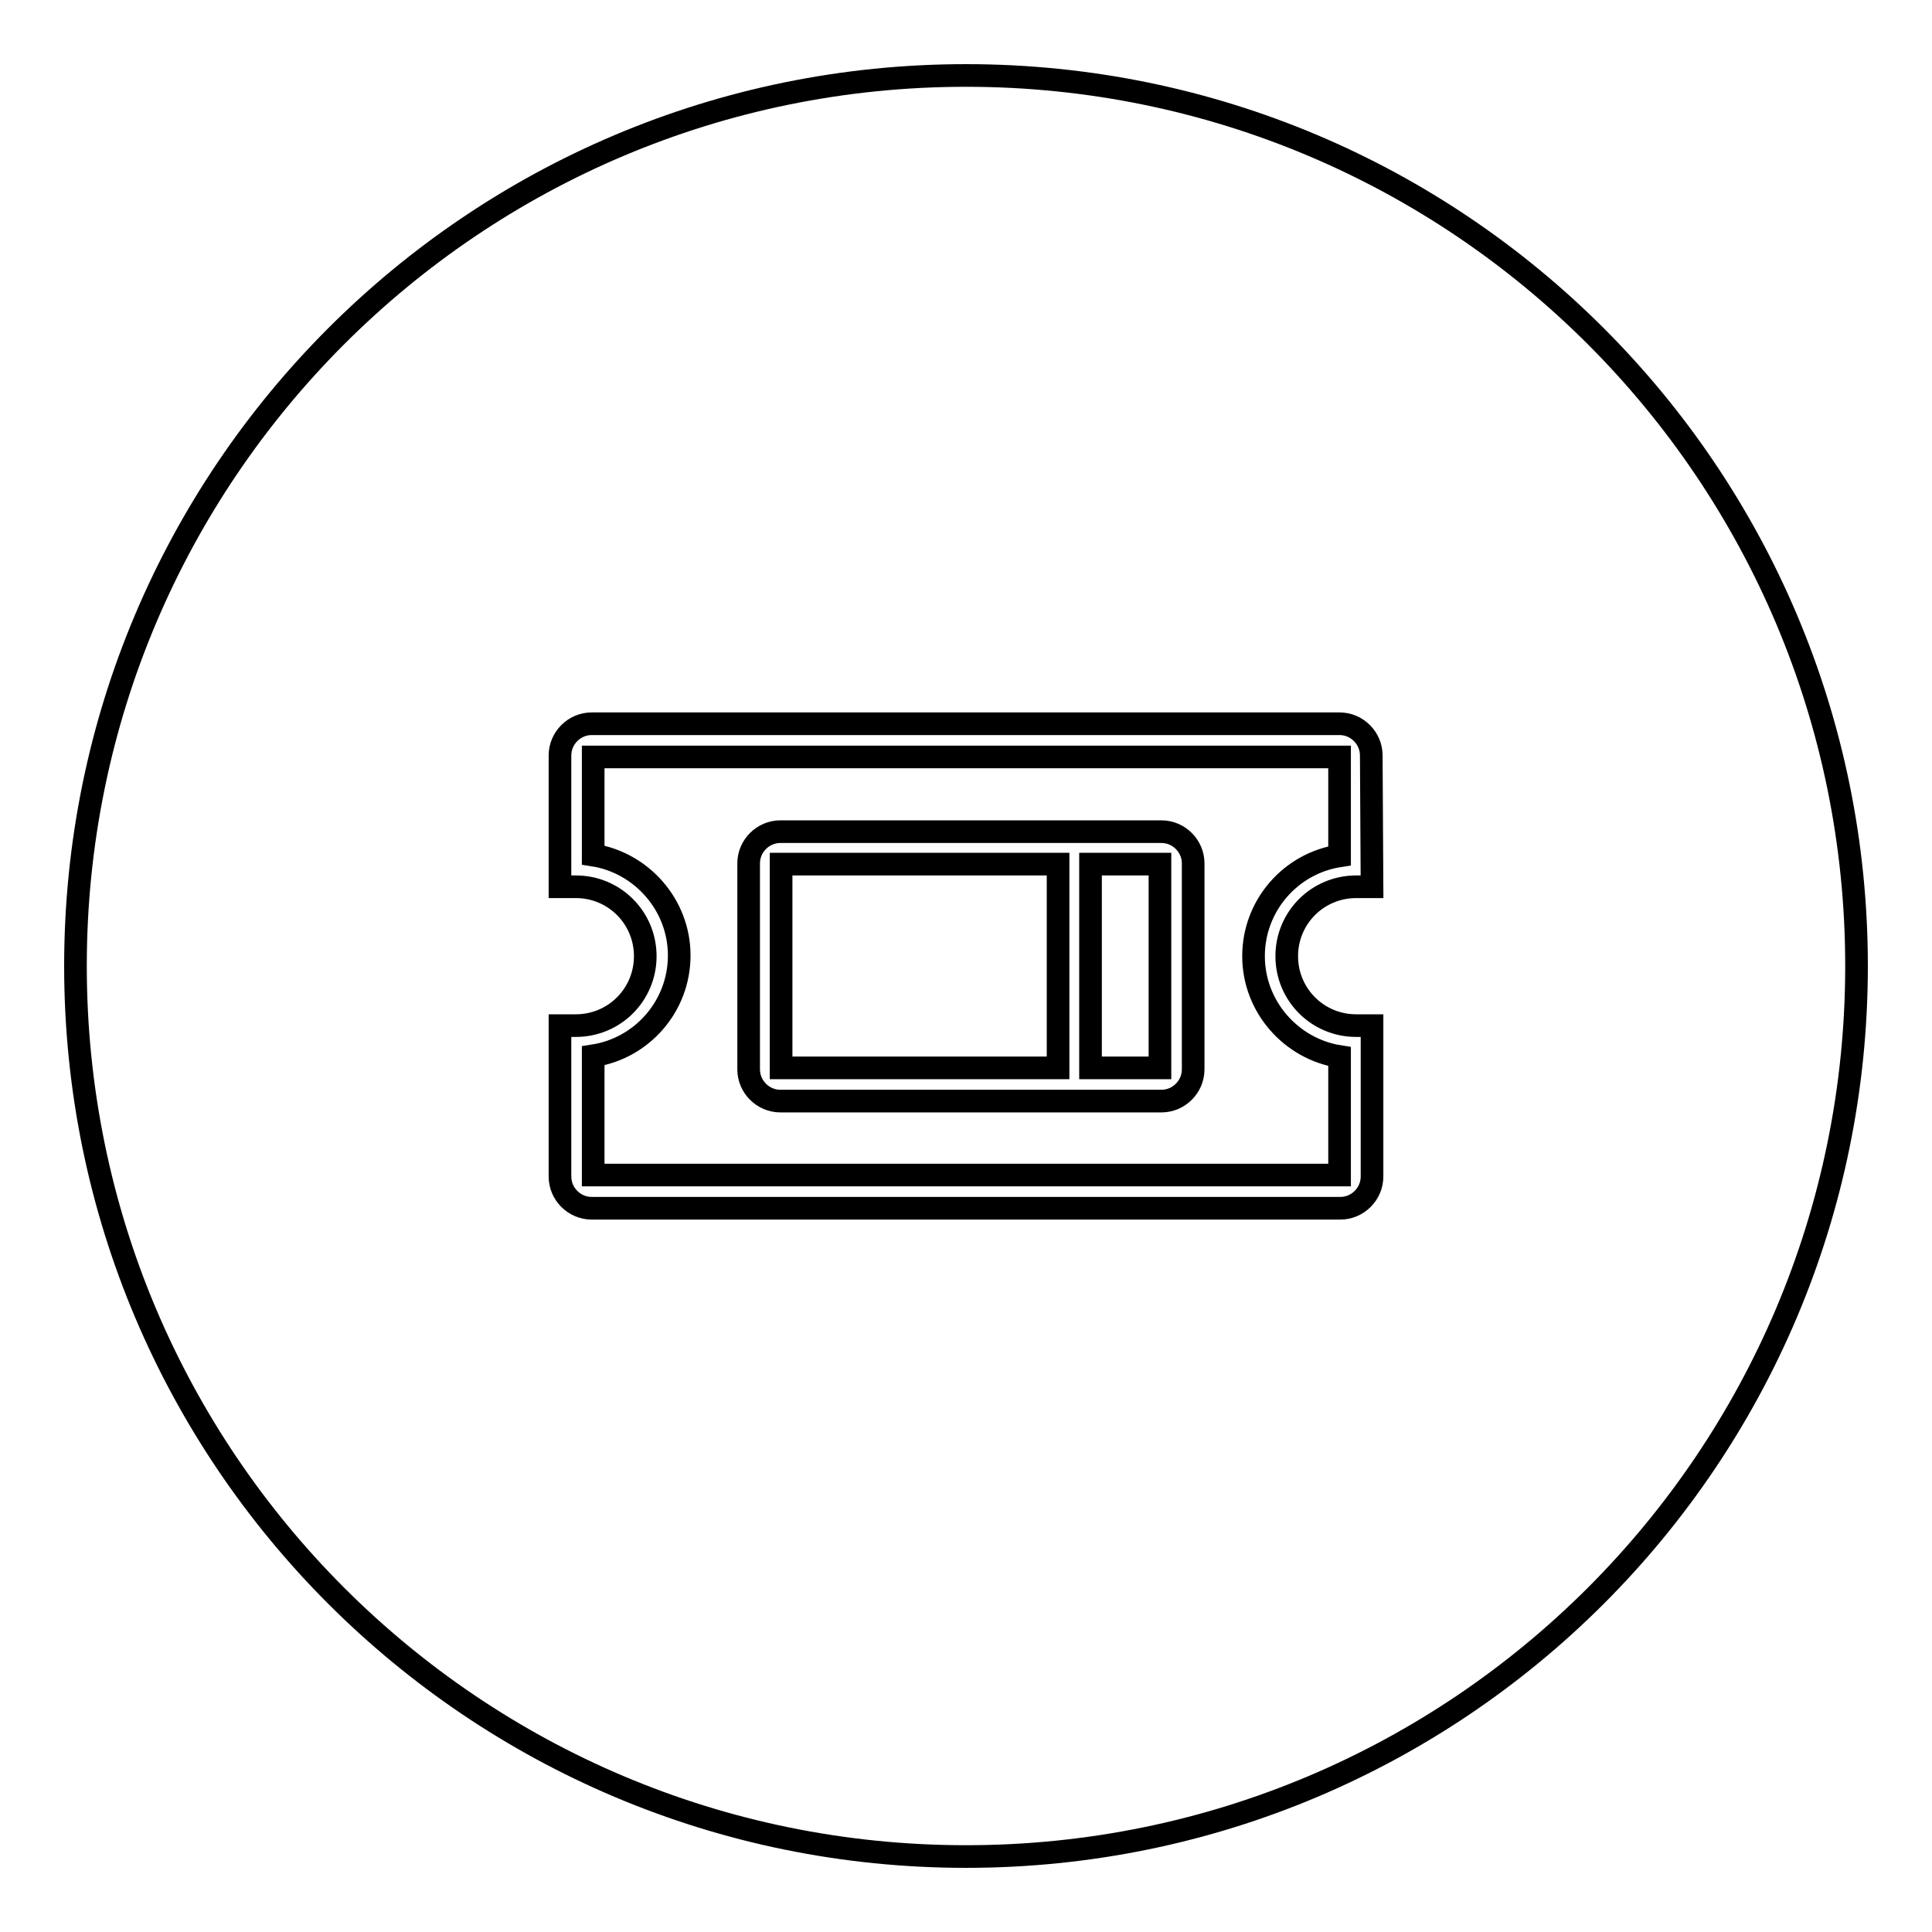
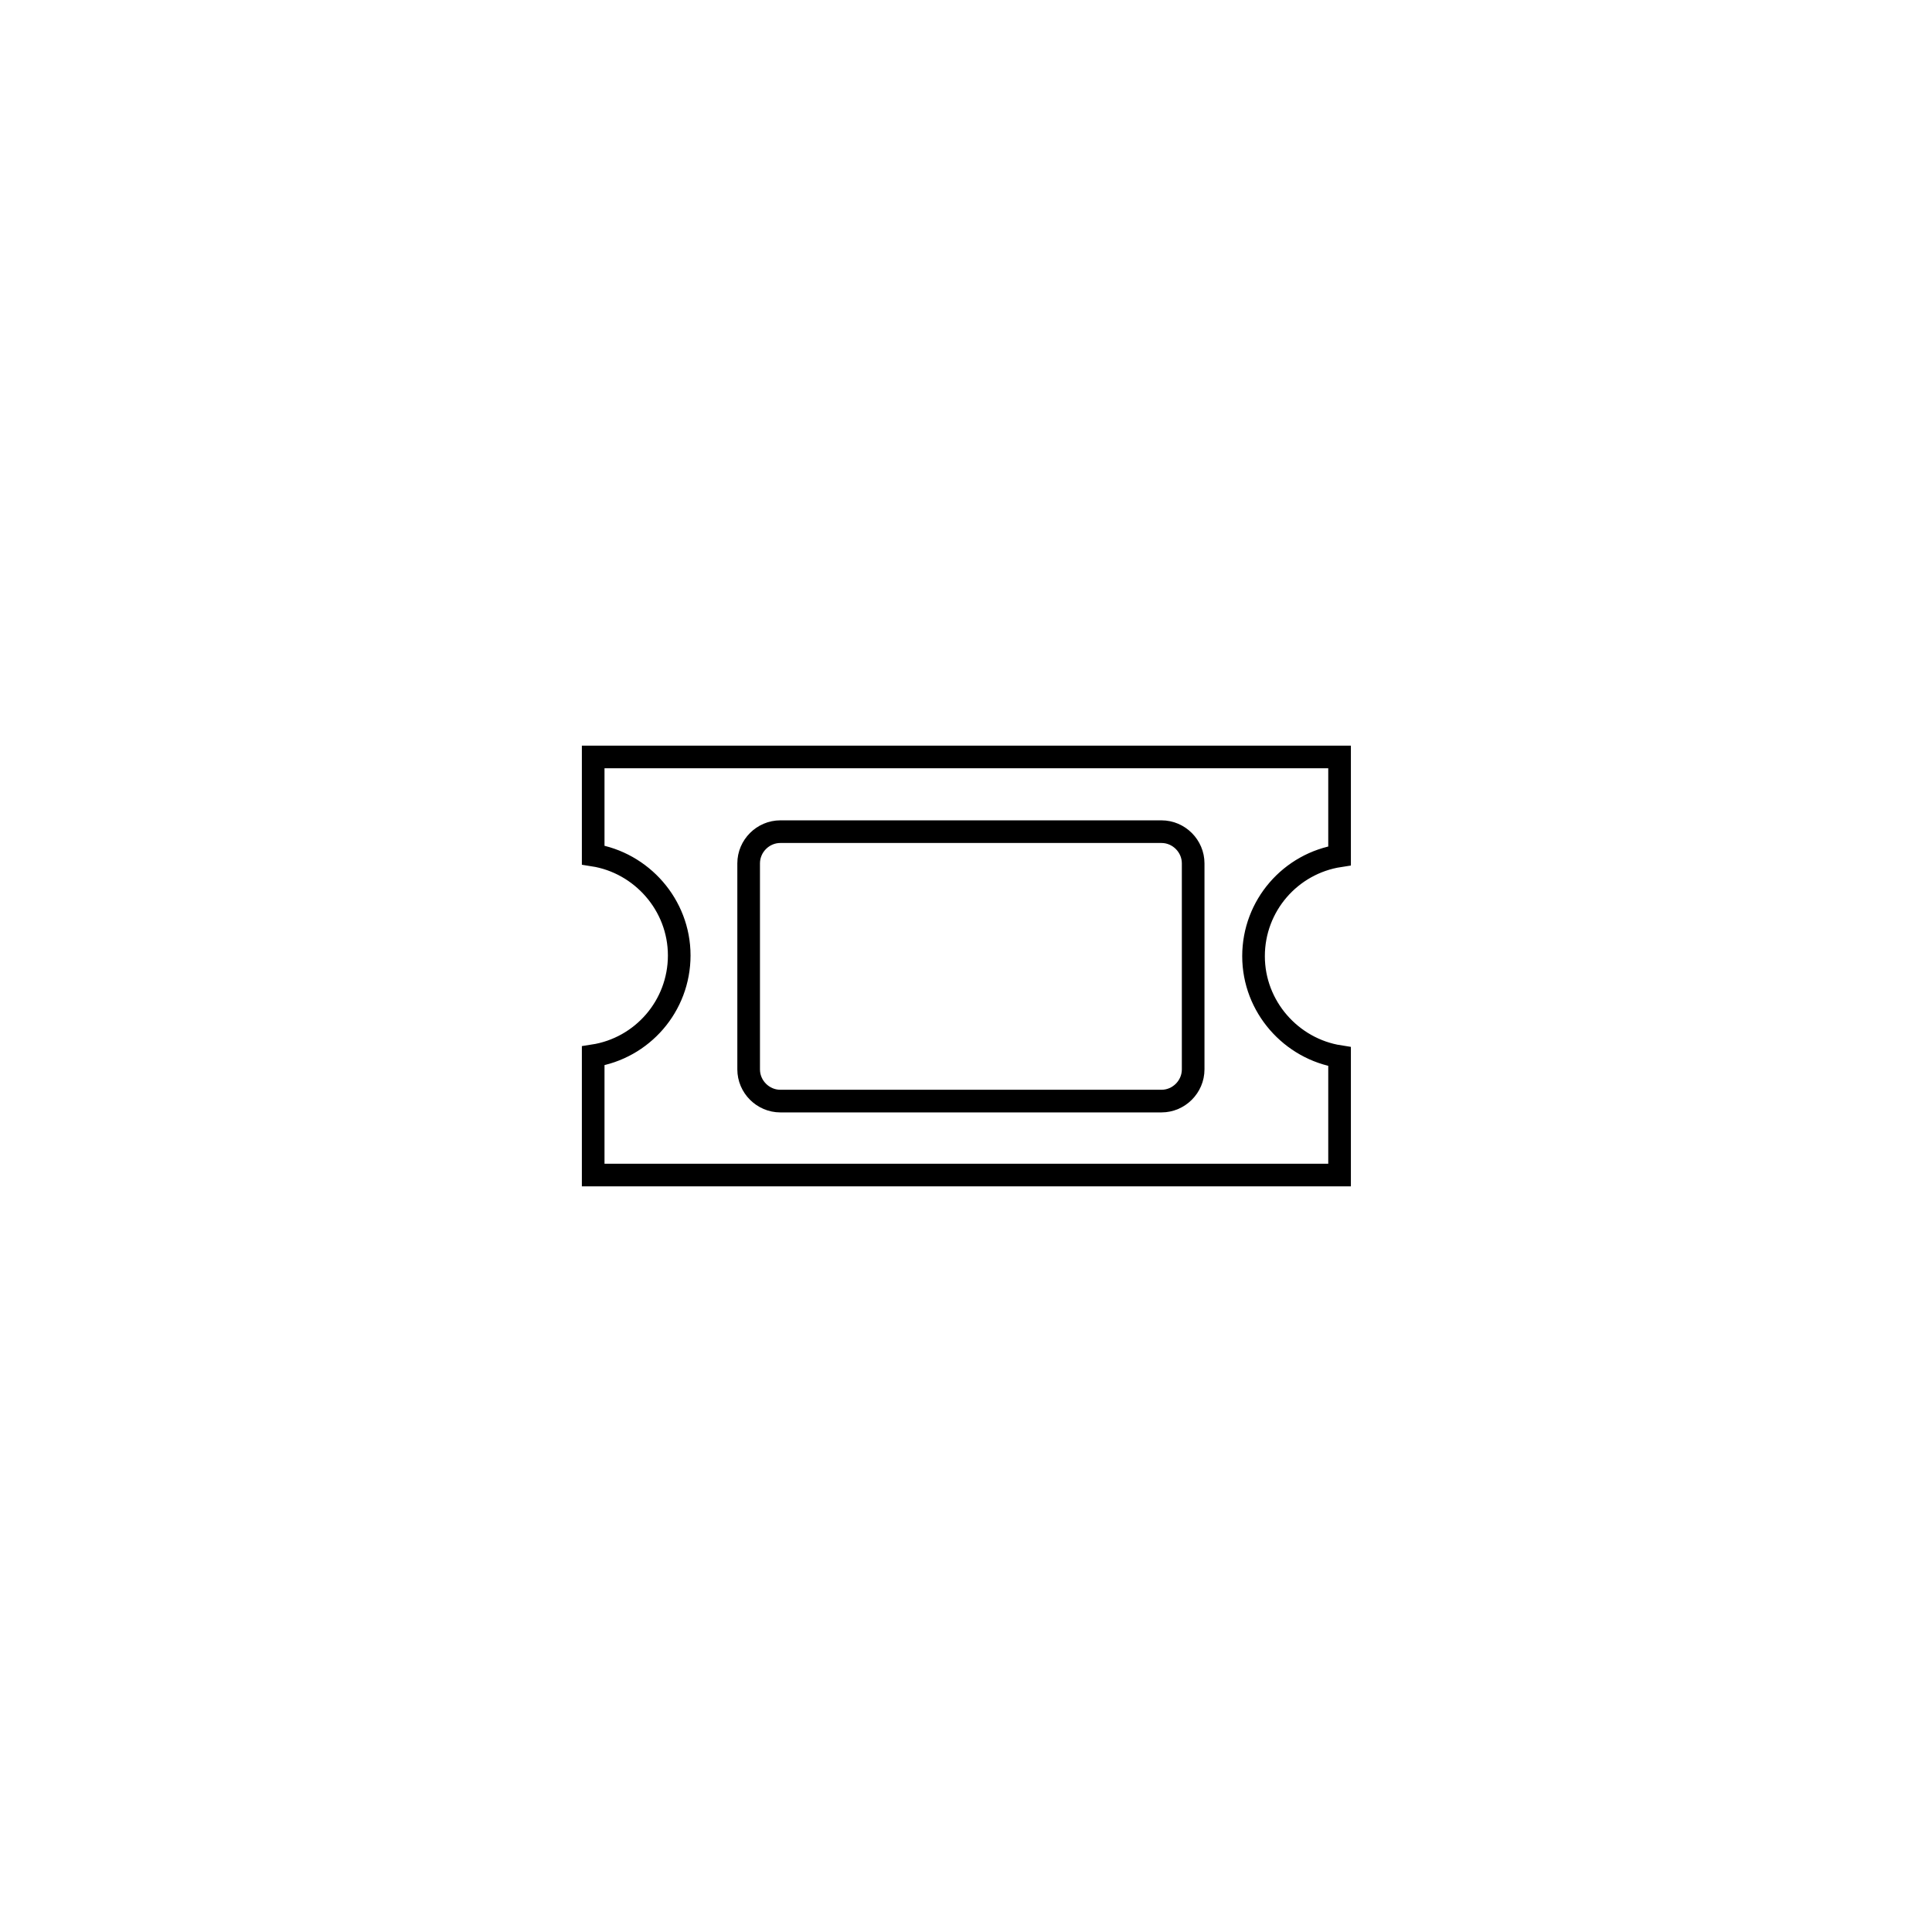
<svg xmlns="http://www.w3.org/2000/svg" version="1.1" x="0px" y="0px" viewBox="0 0 256 256" enable-background="new 0 0 256 256" xml:space="preserve">
  <g>
    <g>
      <path stroke-width="3" fill-opacity="0" stroke="#000000" d="M78.6,113.3c6.4,1,11.4,6.6,11.4,13.3c0,6.7-4.9,12.3-11.4,13.3v15.8h98.9V140c-6.4-1-11.4-6.6-11.4-13.3c0-6.7,4.9-12.3,11.4-13.3v-13.1H78.6V113.3z M99.2,114.4c0-2.3,1.9-4.2,4.2-4.2h50.5c2.3,0,4.2,1.9,4.2,4.2v27.3c0,2.3-1.9,4.2-4.2,4.2h-50.5c-2.3,0-4.2-1.9-4.2-4.2V114.4L99.2,114.4z" />
-       <path stroke-width="3" fill-opacity="0" stroke="#000000" d="M103.5,114.5h36.7v27h-36.7V114.5L103.5,114.5z" />
-       <path stroke-width="3" fill-opacity="0" stroke="#000000" d="M144.5,114.5h9.2v27h-9.2V114.5L144.5,114.5z" />
-       <path stroke-width="3" fill-opacity="0" stroke="#000000" d="M128,10C62.8,10,10,62.8,10,128c0,65.2,52.8,118,118,118c65.2,0,118-52.8,118-118C246,62.8,193.2,10,128,10z M181.8,117.5h-2.1c-5.1,0-9.2,4.1-9.2,9.2c0,5.1,4.1,9.2,9.2,9.2h2.1v20c0,2.3-1.9,4.2-4.2,4.2H78.4c-2.3,0-4.2-1.9-4.2-4.2v-20h2.1c5.1,0,9.2-4.1,9.2-9.2c0-5.1-4.1-9.2-9.2-9.2h-2.1v-17.4c0-2.3,1.9-4.2,4.2-4.2h99.1c2.3,0,4.2,1.9,4.2,4.2L181.8,117.5L181.8,117.5z" />
    </g>
  </g>
</svg>